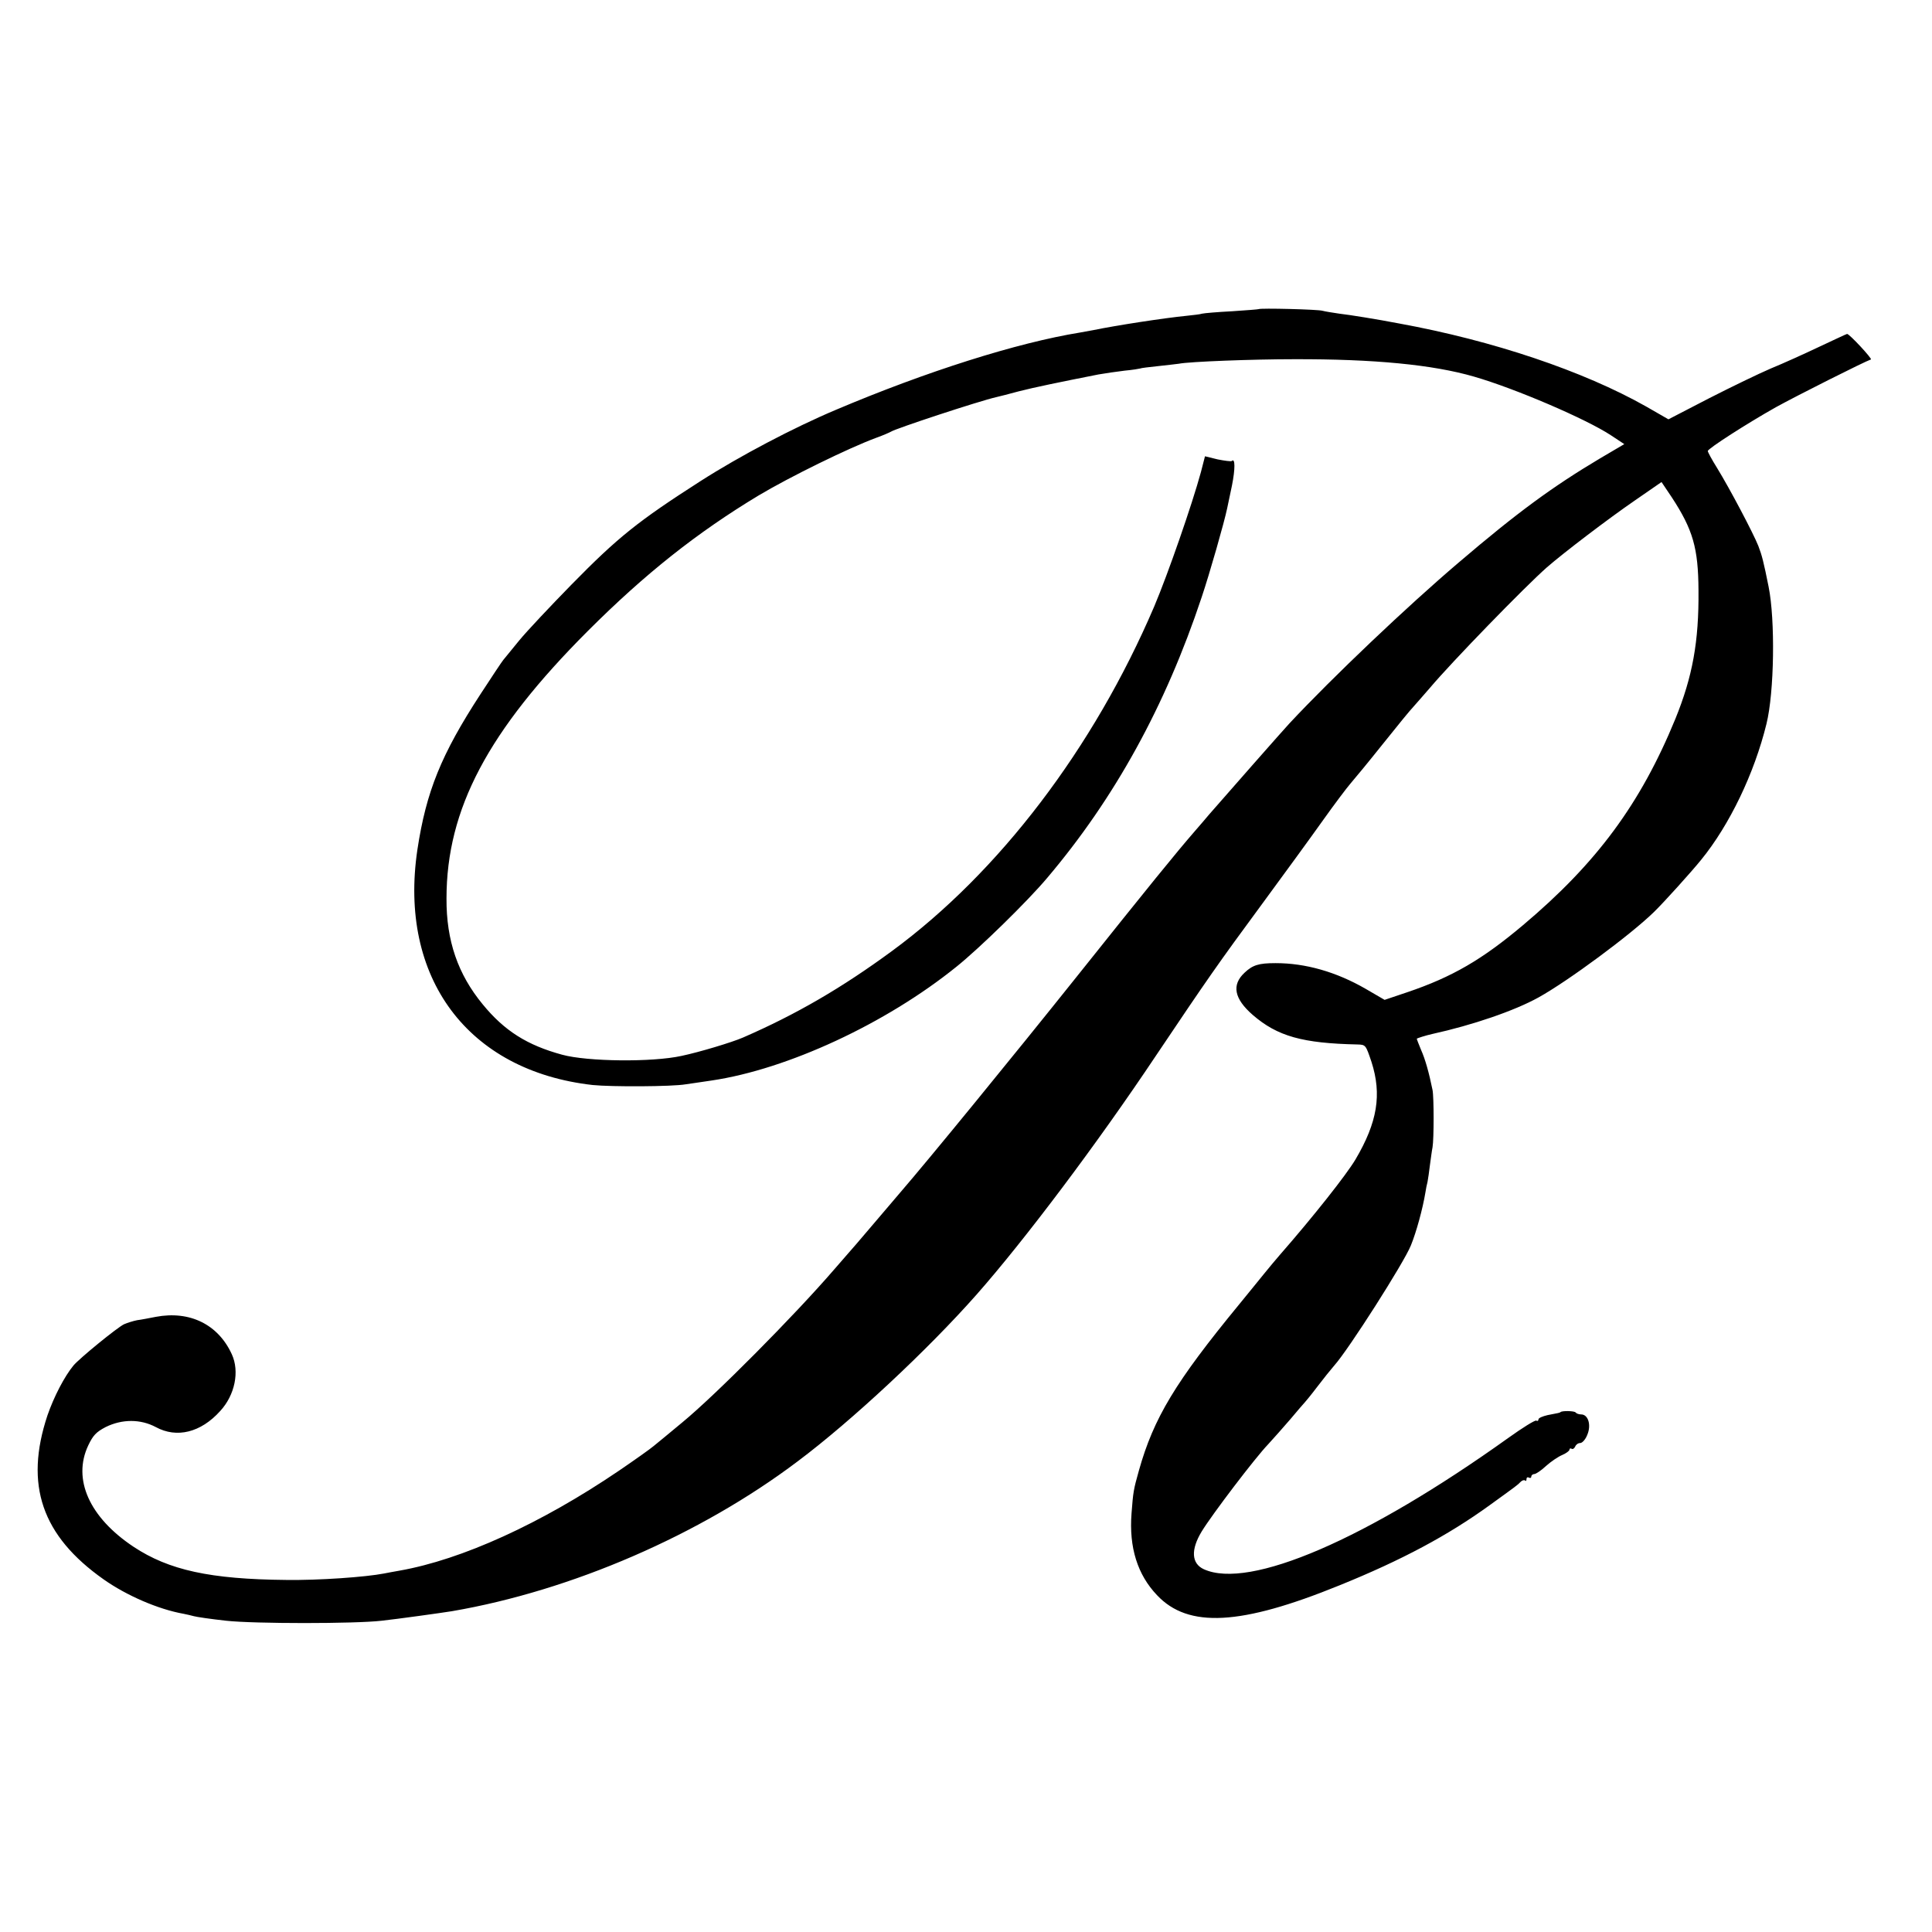
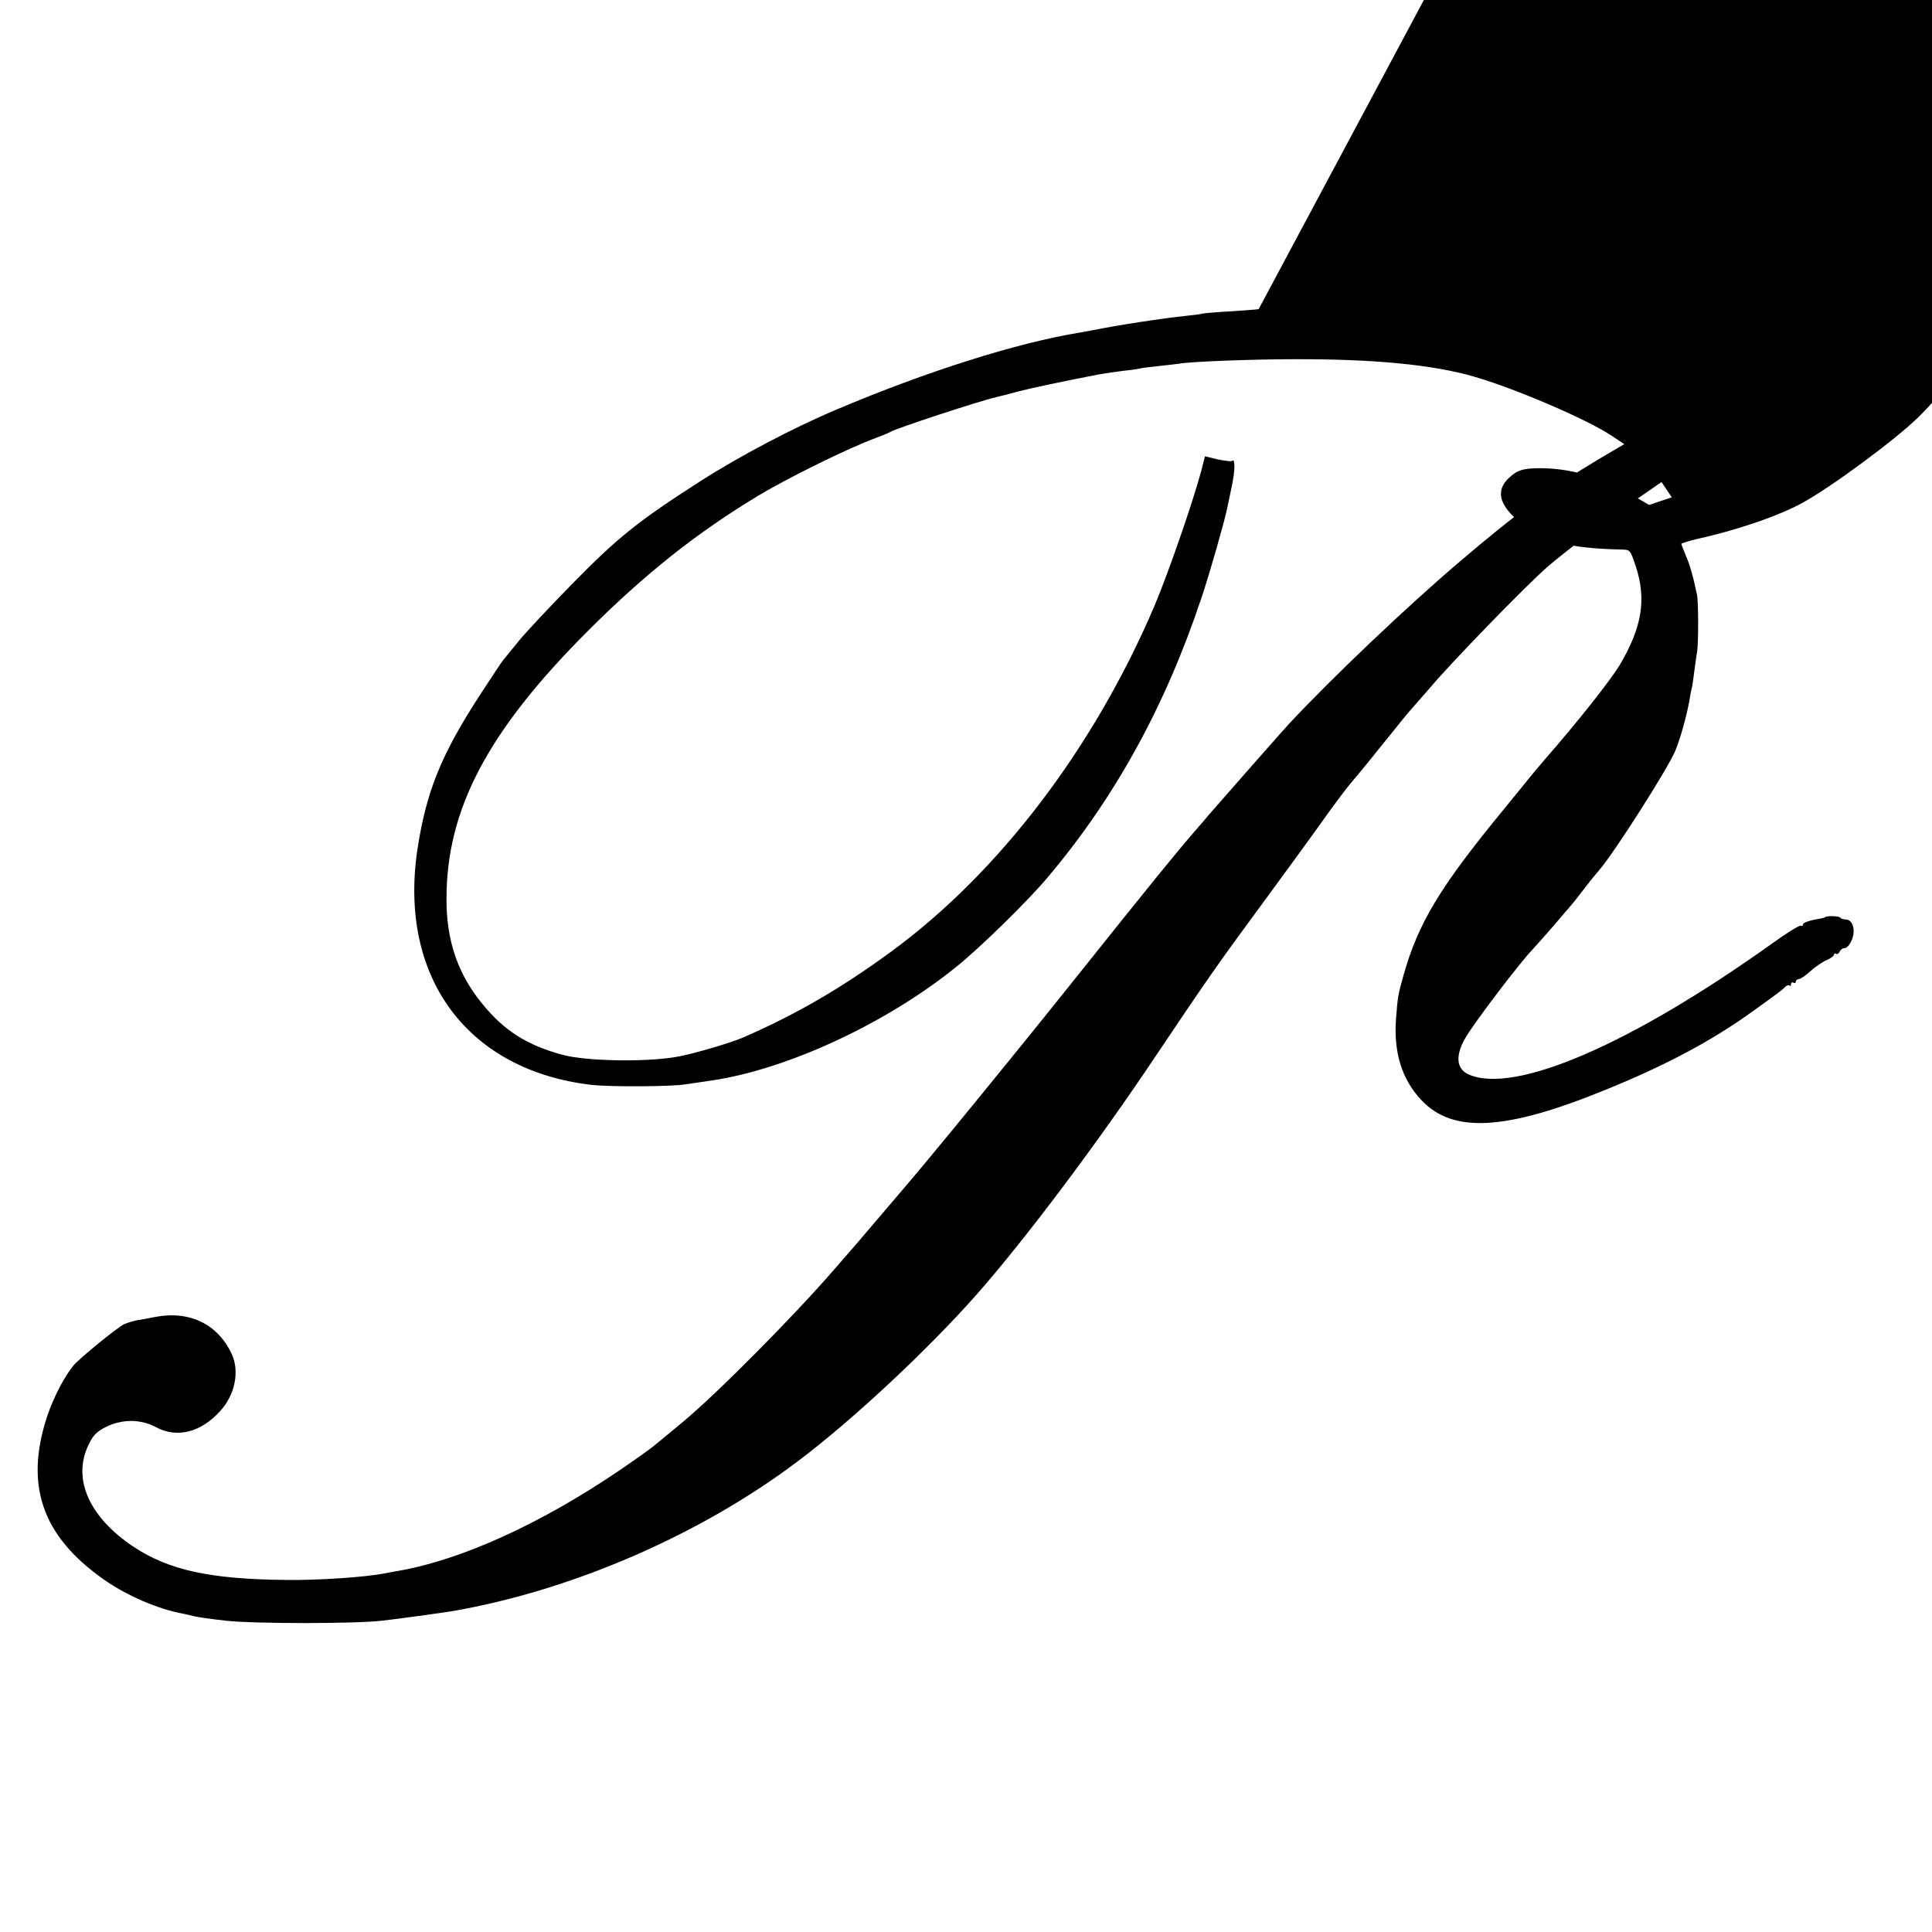
<svg xmlns="http://www.w3.org/2000/svg" version="1.0" width="810pt" height="810pt" viewBox="0 0 810 810" preserveAspectRatio="xMidYMid meet">
  <g transform="translate(0,810) scale(0.1,-0.1)" fill="#000000" stroke="none">
-     <path d="M5277 6804 c-1 -1 -51 -5 -112 -9 -60 -3 -117 -8 -125 -10 -8 -3 -38 -6 -65 -9 -92 -9 -294 -40 -391 -60 -12 -2 -37 -7 -55 -10 -265 -43 -644 -163 -1024 -324 -176 -74 -404 -194 -568 -299 -262 -168 -346 -235 -542 -435 -88 -90 -186 -194 -218 -233 -31 -38 -62 -76 -67 -82 -6 -7 -49 -72 -96 -144 -164 -252 -227 -407 -264 -651 -80 -537 211 -928 735 -987 79 -8 333 -7 390 3 17 2 66 10 109 16 317 47 730 238 1026 477 95 76 298 274 381 373 282 333 495 719 647 1176 34 101 95 315 107 373 2 9 11 51 20 95 14 70 14 118 -1 103 -3 -2 -29 1 -59 7 l-53 13 -17 -66 c-37 -136 -138 -427 -196 -564 -254 -594 -650 -1114 -1099 -1444 -211 -155 -402 -266 -625 -363 -46 -20 -182 -61 -258 -77 -123 -27 -394 -24 -500 5 -147 40 -242 100 -333 211 -104 126 -153 267 -152 444 0 375 174 703 593 1122 238 238 457 412 716 568 129 77 377 199 494 242 28 10 55 22 60 25 19 13 371 129 442 145 10 2 52 13 93 24 66 17 173 39 335 71 28 5 77 12 110 16 33 3 62 8 65 9 3 2 37 6 75 10 39 4 78 9 87 10 44 9 312 19 483 19 336 1 583 -23 755 -73 173 -50 471 -178 574 -246 l56 -37 -102 -60 c-198 -118 -346 -226 -593 -437 -214 -182 -527 -479 -710 -675 -19 -20 -283 -320 -335 -380 -14 -17 -41 -48 -60 -70 -79 -91 -192 -230 -500 -616 -262 -328 -615 -760 -736 -900 -12 -14 -63 -74 -115 -135 -51 -60 -98 -115 -104 -121 -5 -6 -32 -37 -60 -69 -166 -192 -494 -523 -635 -639 -52 -43 -106 -88 -120 -99 -14 -12 -79 -58 -145 -103 -327 -222 -659 -373 -920 -419 -22 -4 -51 -9 -65 -12 -77 -15 -275 -29 -410 -27 -319 3 -492 41 -640 139 -185 123 -257 283 -190 425 20 42 33 56 73 77 69 34 146 34 210 0 88 -48 189 -23 270 67 62 67 82 166 49 238 -57 125 -176 184 -319 157 -26 -5 -61 -12 -78 -14 -16 -3 -41 -11 -55 -17 -29 -14 -187 -143 -212 -173 -38 -46 -82 -131 -109 -209 -97 -291 -24 -505 236 -688 95 -67 228 -125 335 -144 14 -3 33 -7 43 -10 10 -3 71 -12 135 -19 118 -13 540 -13 652 0 65 7 252 33 295 40 501 86 1041 320 1449 628 227 170 546 468 750 699 202 229 506 633 753 1003 215 320 257 381 448 640 89 121 202 276 251 345 49 69 102 139 116 155 15 17 76 91 135 165 59 74 117 145 128 156 11 12 42 48 70 80 91 108 396 422 490 505 70 61 256 203 371 282 l110 76 43 -64 c89 -136 111 -213 112 -390 2 -215 -25 -362 -97 -539 -146 -356 -330 -605 -639 -865 -171 -144 -296 -217 -485 -281 l-95 -32 -79 46 c-125 72 -253 108 -378 108 -71 0 -96 -8 -130 -40 -55 -51 -44 -109 34 -177 104 -90 209 -119 439 -124 35 -1 35 -2 59 -73 44 -137 25 -253 -67 -409 -38 -64 -177 -240 -317 -400 -17 -20 -47 -55 -66 -79 -19 -24 -67 -82 -105 -129 -268 -326 -358 -476 -420 -696 -23 -82 -24 -89 -31 -180 -11 -143 25 -257 107 -343 131 -139 351 -127 764 41 262 106 456 210 630 336 112 81 118 85 130 98 7 7 15 9 19 6 3 -4 6 -1 6 6 0 7 5 9 10 6 6 -3 10 -1 10 4 0 6 6 11 13 11 6 0 29 15 49 34 20 18 51 39 68 46 16 7 30 17 30 22 0 5 4 7 9 4 5 -3 11 1 15 9 3 8 12 15 21 15 9 0 23 16 30 35 17 40 4 85 -26 85 -10 0 -20 4 -23 8 -4 7 -56 8 -63 2 -3 -3 -7 -4 -55 -13 -21 -5 -38 -12 -38 -18 0 -6 -4 -8 -9 -5 -5 3 -58 -30 -118 -73 -594 -425 -1085 -637 -1276 -550 -52 24 -55 82 -9 158 44 72 225 310 279 366 21 23 63 70 93 105 30 36 57 67 60 70 3 3 27 32 52 65 25 33 58 74 72 90 60 67 292 431 321 503 23 56 50 155 61 222 2 14 6 34 9 45 2 11 7 43 10 70 4 28 8 61 11 75 6 35 6 210 0 240 -15 74 -31 130 -48 168 -10 24 -18 45 -18 47 0 2 38 14 65 20 168 37 344 97 445 153 123 68 387 263 485 359 41 40 154 165 197 218 119 146 223 362 274 570 33 133 37 436 9 575 -21 105 -28 132 -43 171 -21 53 -119 239 -173 327 -22 35 -39 67 -39 71 0 10 165 116 286 184 87 48 369 190 398 200 7 2 -90 107 -100 107 -2 0 -55 -25 -117 -54 -63 -30 -154 -71 -203 -91 -49 -21 -165 -77 -259 -125 l-170 -88 -94 54 c-262 148 -641 276 -1036 348 -94 18 -206 36 -250 41 -27 4 -59 9 -70 12 -18 6 -262 12 -268 7z" />
+     <path d="M5277 6804 c-1 -1 -51 -5 -112 -9 -60 -3 -117 -8 -125 -10 -8 -3 -38 -6 -65 -9 -92 -9 -294 -40 -391 -60 -12 -2 -37 -7 -55 -10 -265 -43 -644 -163 -1024 -324 -176 -74 -404 -194 -568 -299 -262 -168 -346 -235 -542 -435 -88 -90 -186 -194 -218 -233 -31 -38 -62 -76 -67 -82 -6 -7 -49 -72 -96 -144 -164 -252 -227 -407 -264 -651 -80 -537 211 -928 735 -987 79 -8 333 -7 390 3 17 2 66 10 109 16 317 47 730 238 1026 477 95 76 298 274 381 373 282 333 495 719 647 1176 34 101 95 315 107 373 2 9 11 51 20 95 14 70 14 118 -1 103 -3 -2 -29 1 -59 7 l-53 13 -17 -66 c-37 -136 -138 -427 -196 -564 -254 -594 -650 -1114 -1099 -1444 -211 -155 -402 -266 -625 -363 -46 -20 -182 -61 -258 -77 -123 -27 -394 -24 -500 5 -147 40 -242 100 -333 211 -104 126 -153 267 -152 444 0 375 174 703 593 1122 238 238 457 412 716 568 129 77 377 199 494 242 28 10 55 22 60 25 19 13 371 129 442 145 10 2 52 13 93 24 66 17 173 39 335 71 28 5 77 12 110 16 33 3 62 8 65 9 3 2 37 6 75 10 39 4 78 9 87 10 44 9 312 19 483 19 336 1 583 -23 755 -73 173 -50 471 -178 574 -246 l56 -37 -102 -60 c-198 -118 -346 -226 -593 -437 -214 -182 -527 -479 -710 -675 -19 -20 -283 -320 -335 -380 -14 -17 -41 -48 -60 -70 -79 -91 -192 -230 -500 -616 -262 -328 -615 -760 -736 -900 -12 -14 -63 -74 -115 -135 -51 -60 -98 -115 -104 -121 -5 -6 -32 -37 -60 -69 -166 -192 -494 -523 -635 -639 -52 -43 -106 -88 -120 -99 -14 -12 -79 -58 -145 -103 -327 -222 -659 -373 -920 -419 -22 -4 -51 -9 -65 -12 -77 -15 -275 -29 -410 -27 -319 3 -492 41 -640 139 -185 123 -257 283 -190 425 20 42 33 56 73 77 69 34 146 34 210 0 88 -48 189 -23 270 67 62 67 82 166 49 238 -57 125 -176 184 -319 157 -26 -5 -61 -12 -78 -14 -16 -3 -41 -11 -55 -17 -29 -14 -187 -143 -212 -173 -38 -46 -82 -131 -109 -209 -97 -291 -24 -505 236 -688 95 -67 228 -125 335 -144 14 -3 33 -7 43 -10 10 -3 71 -12 135 -19 118 -13 540 -13 652 0 65 7 252 33 295 40 501 86 1041 320 1449 628 227 170 546 468 750 699 202 229 506 633 753 1003 215 320 257 381 448 640 89 121 202 276 251 345 49 69 102 139 116 155 15 17 76 91 135 165 59 74 117 145 128 156 11 12 42 48 70 80 91 108 396 422 490 505 70 61 256 203 371 282 l110 76 43 -64 l-95 -32 -79 46 c-125 72 -253 108 -378 108 -71 0 -96 -8 -130 -40 -55 -51 -44 -109 34 -177 104 -90 209 -119 439 -124 35 -1 35 -2 59 -73 44 -137 25 -253 -67 -409 -38 -64 -177 -240 -317 -400 -17 -20 -47 -55 -66 -79 -19 -24 -67 -82 -105 -129 -268 -326 -358 -476 -420 -696 -23 -82 -24 -89 -31 -180 -11 -143 25 -257 107 -343 131 -139 351 -127 764 41 262 106 456 210 630 336 112 81 118 85 130 98 7 7 15 9 19 6 3 -4 6 -1 6 6 0 7 5 9 10 6 6 -3 10 -1 10 4 0 6 6 11 13 11 6 0 29 15 49 34 20 18 51 39 68 46 16 7 30 17 30 22 0 5 4 7 9 4 5 -3 11 1 15 9 3 8 12 15 21 15 9 0 23 16 30 35 17 40 4 85 -26 85 -10 0 -20 4 -23 8 -4 7 -56 8 -63 2 -3 -3 -7 -4 -55 -13 -21 -5 -38 -12 -38 -18 0 -6 -4 -8 -9 -5 -5 3 -58 -30 -118 -73 -594 -425 -1085 -637 -1276 -550 -52 24 -55 82 -9 158 44 72 225 310 279 366 21 23 63 70 93 105 30 36 57 67 60 70 3 3 27 32 52 65 25 33 58 74 72 90 60 67 292 431 321 503 23 56 50 155 61 222 2 14 6 34 9 45 2 11 7 43 10 70 4 28 8 61 11 75 6 35 6 210 0 240 -15 74 -31 130 -48 168 -10 24 -18 45 -18 47 0 2 38 14 65 20 168 37 344 97 445 153 123 68 387 263 485 359 41 40 154 165 197 218 119 146 223 362 274 570 33 133 37 436 9 575 -21 105 -28 132 -43 171 -21 53 -119 239 -173 327 -22 35 -39 67 -39 71 0 10 165 116 286 184 87 48 369 190 398 200 7 2 -90 107 -100 107 -2 0 -55 -25 -117 -54 -63 -30 -154 -71 -203 -91 -49 -21 -165 -77 -259 -125 l-170 -88 -94 54 c-262 148 -641 276 -1036 348 -94 18 -206 36 -250 41 -27 4 -59 9 -70 12 -18 6 -262 12 -268 7z" />
  </g>
</svg>